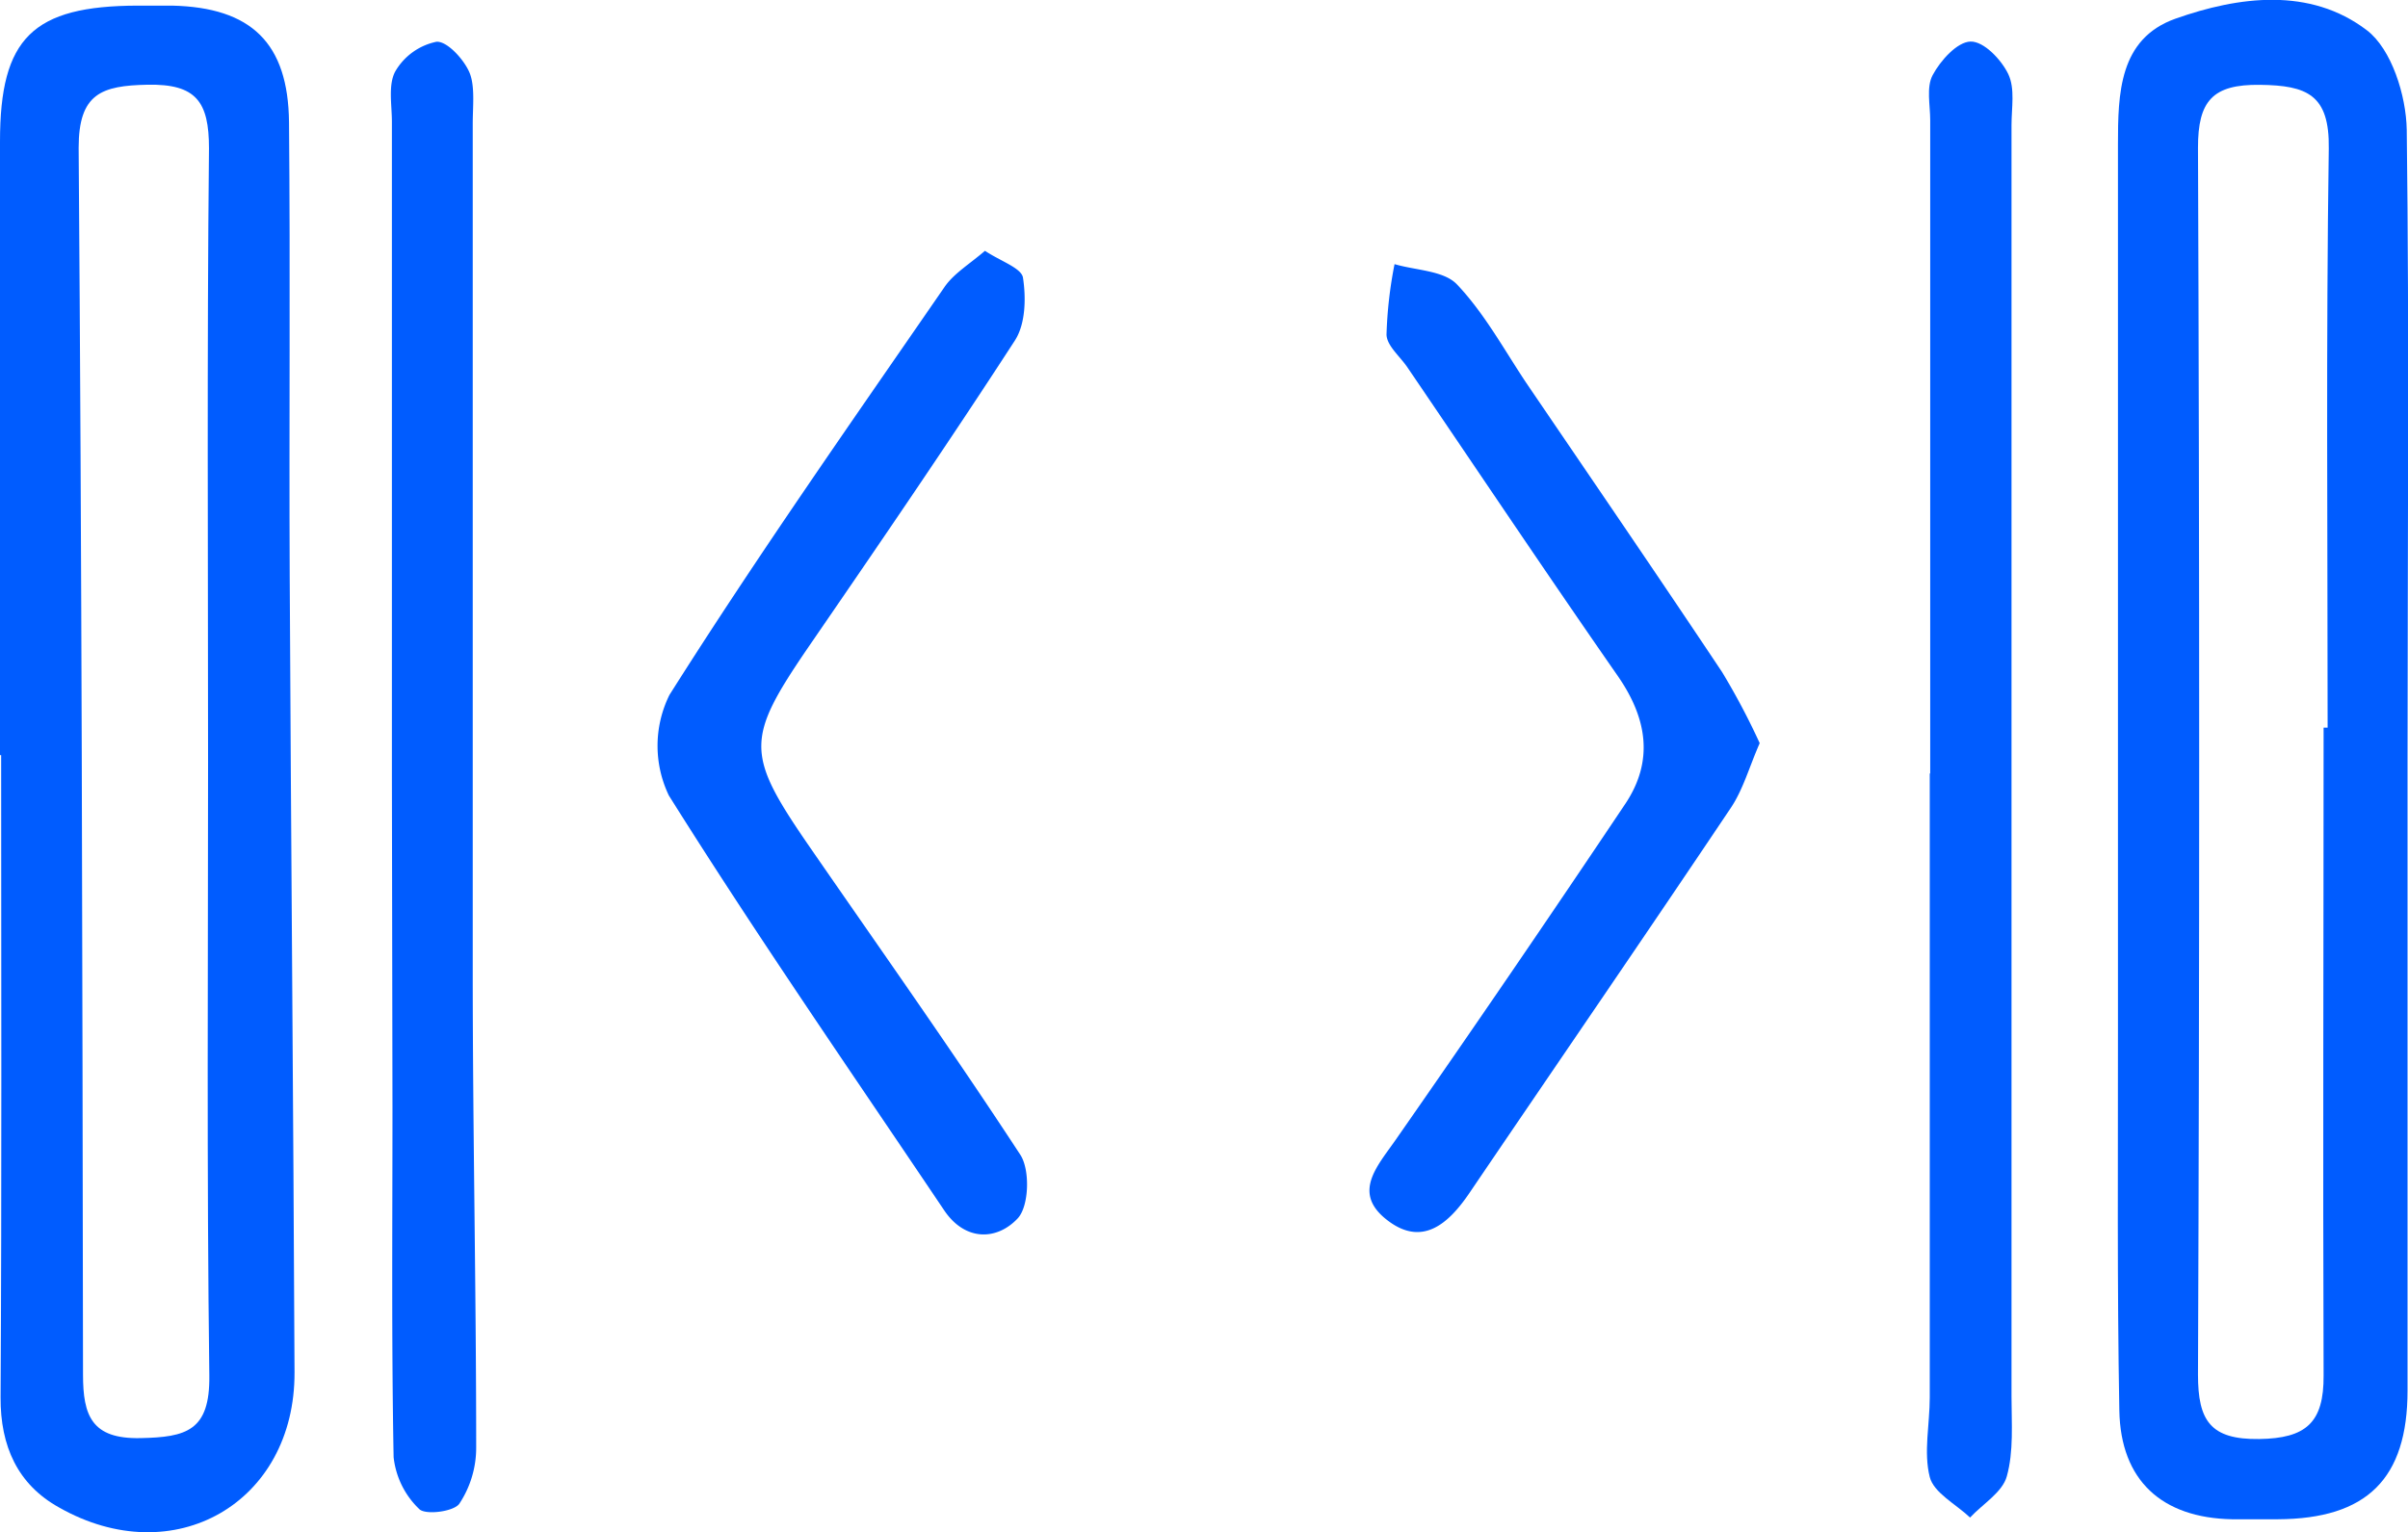
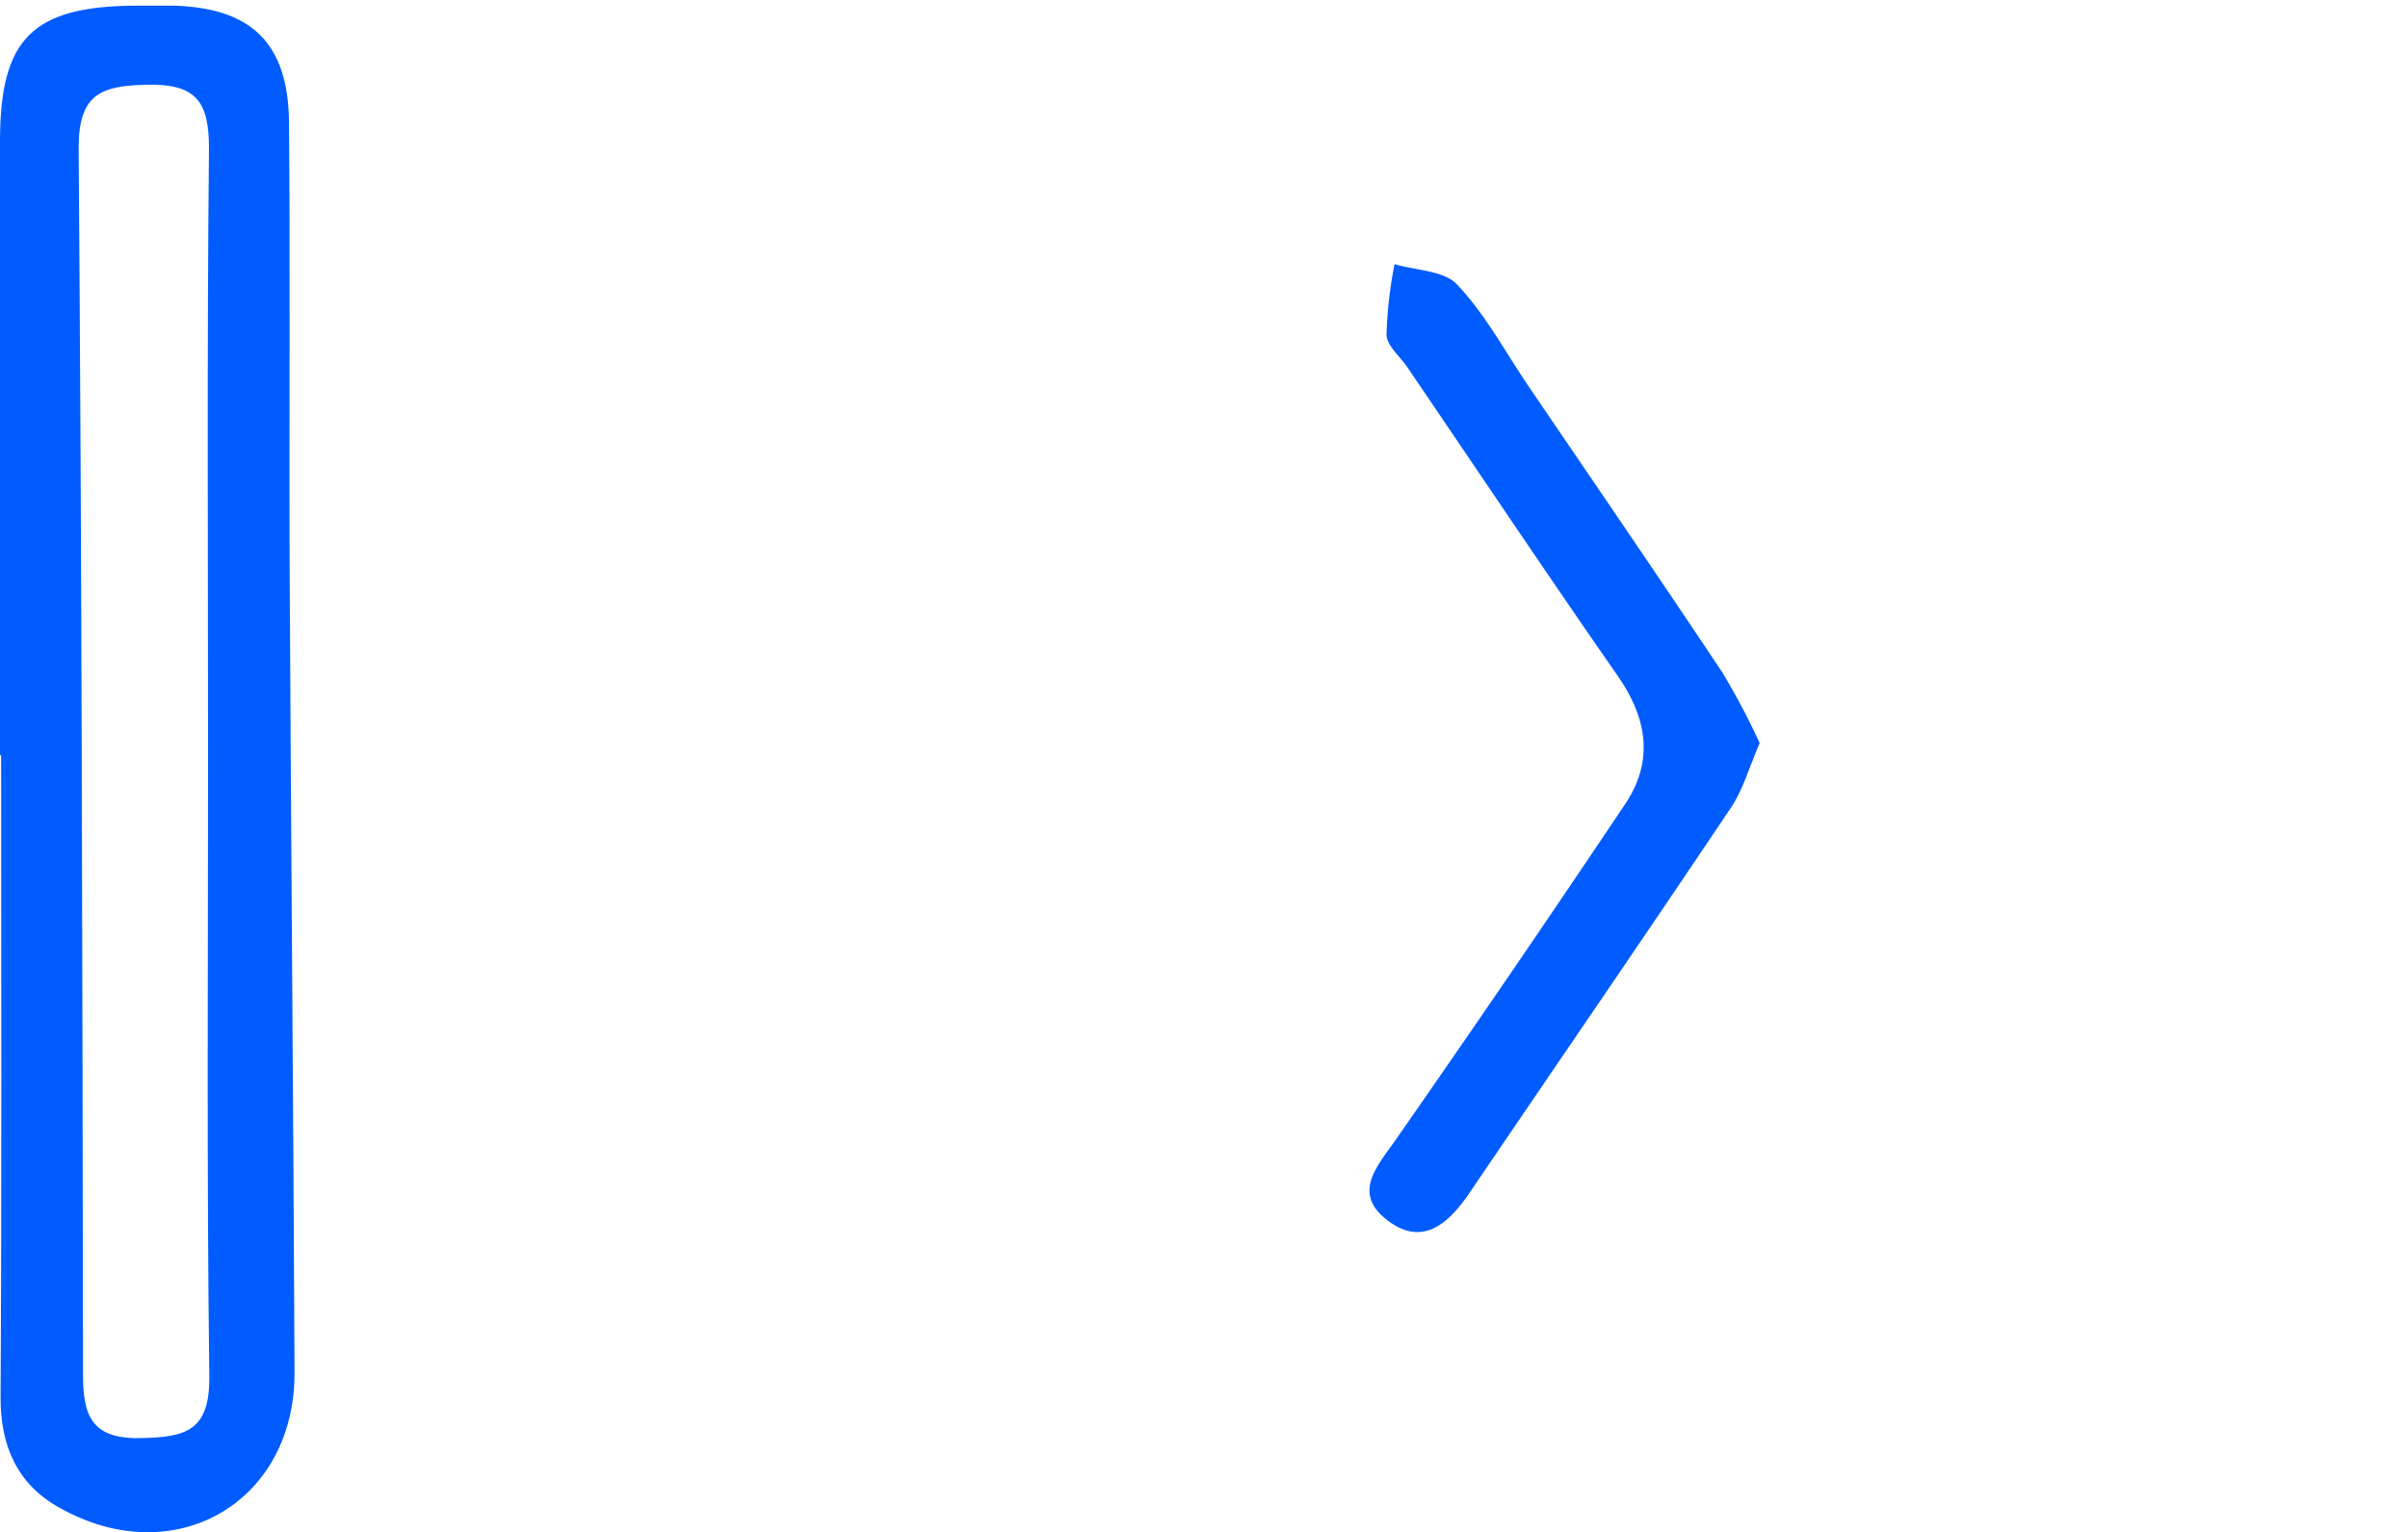
<svg xmlns="http://www.w3.org/2000/svg" viewBox="0 0 209.71 133.49">
  <defs>
    <style>.cls-1{fill:#005cff;}</style>
  </defs>
  <g id="Layer_2" data-name="Layer 2">
    <g id="Layer_6" data-name="Layer 6">
      <g id="xqEuZv">
        <path class="cls-1" d="M0,65.78V12.32C0,3.31,2.84.51,12,.49c1,0,2,0,3,0C21.87.65,25.1,3.73,25.17,10.65c.12,13.16,0,26.31.06,39.47.11,23.14.32,46.28.42,69.42C25.7,130.93,15.13,137,5.14,131.32c-3.6-2-5.11-5.33-5.09-9.59C.16,103.08.1,84.43.1,65.78Zm18.12.6h0c0-17.82-.1-35.64.08-53.46,0-4.06-1.11-5.62-5.35-5.54-4,.08-6,.76-6,5.49.27,35.63.33,71.26.38,106.89,0,3.57.76,5.61,5,5.52,4-.08,6.06-.63,6-5.44C18,102,18.12,84.2,18.12,66.38Z" />
-         <path class="cls-1" d="M209.67,66.21q0,27.45,0,54.91c0,7.71-3.54,11.19-11.29,11.23-1.33,0-2.67,0-4,0-6.1-.12-9.7-3.37-9.81-9.48-.2-11-.11-21.91-.12-32.86q0-38.69,0-77.38c0-4.48.09-9.25,5-11,5.51-1.95,11.72-2.77,16.67,1,2.16,1.64,3.43,5.69,3.48,8.68C209.83,29.6,209.67,47.9,209.67,66.21Zm-7.31-2.82h.35c0-16.82-.14-33.64.1-50.46.07-4.68-1.89-5.49-6-5.54s-5.4,1.39-5.39,5.5q.21,53.43,0,106.86c0,4,1.07,5.67,5.33,5.61,4.08-.06,5.64-1.42,5.61-5.55C202.29,101,202.36,82.19,202.36,63.39Z" />
-         <path class="cls-1" d="M34.13,67.54q0-28.46,0-56.92c0-1.5-.34-3.24.3-4.41A5.41,5.41,0,0,1,38,3.64c.91-.09,2.4,1.52,2.89,2.69s.28,2.94.28,4.44c0,24.63,0,49.26,0,73.9,0,13.8.3,27.6.3,41.4A8.82,8.82,0,0,1,40,131c-.5.7-3,1-3.5.45a7.35,7.35,0,0,1-2.22-4.51c-.19-10.14-.1-20.27-.1-30.41Z" />
-         <path class="cls-1" d="M168.1,67.38V10.48c0-1.33-.35-2.88.21-3.93.68-1.28,2.14-2.9,3.3-2.93s2.69,1.58,3.29,2.84.28,2.94.28,4.43q0,55.4,0,110.79c0,2.32.2,4.75-.41,6.93-.38,1.39-2.09,2.4-3.2,3.59-1.22-1.16-3.16-2.15-3.51-3.53-.55-2.16,0-4.6,0-6.92q0-27.18,0-54.37Z" />
-         <path class="cls-1" d="M85.78,21.85c1.37.91,3.18,1.5,3.31,2.34.27,1.76.23,4-.69,5.45-5.88,9.07-12,18-18.12,26.91-5.29,7.77-5.32,9.13,0,16.89,6.21,9,12.59,18,18.58,27.16.86,1.32.76,4.48-.23,5.54-1.81,1.93-4.56,2-6.38-.67-8.07-12-16.31-23.91-24-36.17a10,10,0,0,1,.05-8.76c7.64-12.09,15.87-23.81,24-35.6C83.11,23.8,84.44,23,85.78,21.85Z" />
        <path class="cls-1" d="M153.25,64.74c-.92,2.1-1.45,4.06-2.53,5.66-7.51,11.2-15.14,22.31-22.71,33.47-1.87,2.77-4.21,4.86-7.35,2.3-2.84-2.32-.72-4.57.87-6.85q10.13-14.53,20-29.27c2.53-3.77,1.91-7.48-.63-11.15C134.71,50,128.69,41,122.61,32.06c-.66-1-1.82-1.91-1.86-2.9a37,37,0,0,1,.7-6.15c1.85.55,4.28.55,5.44,1.77,2.37,2.5,4.08,5.64,6,8.53,5.71,8.4,11.45,16.78,17.08,25.23A61,61,0,0,1,153.25,64.74Z" />
      </g>
    </g>
  </g>
</svg>